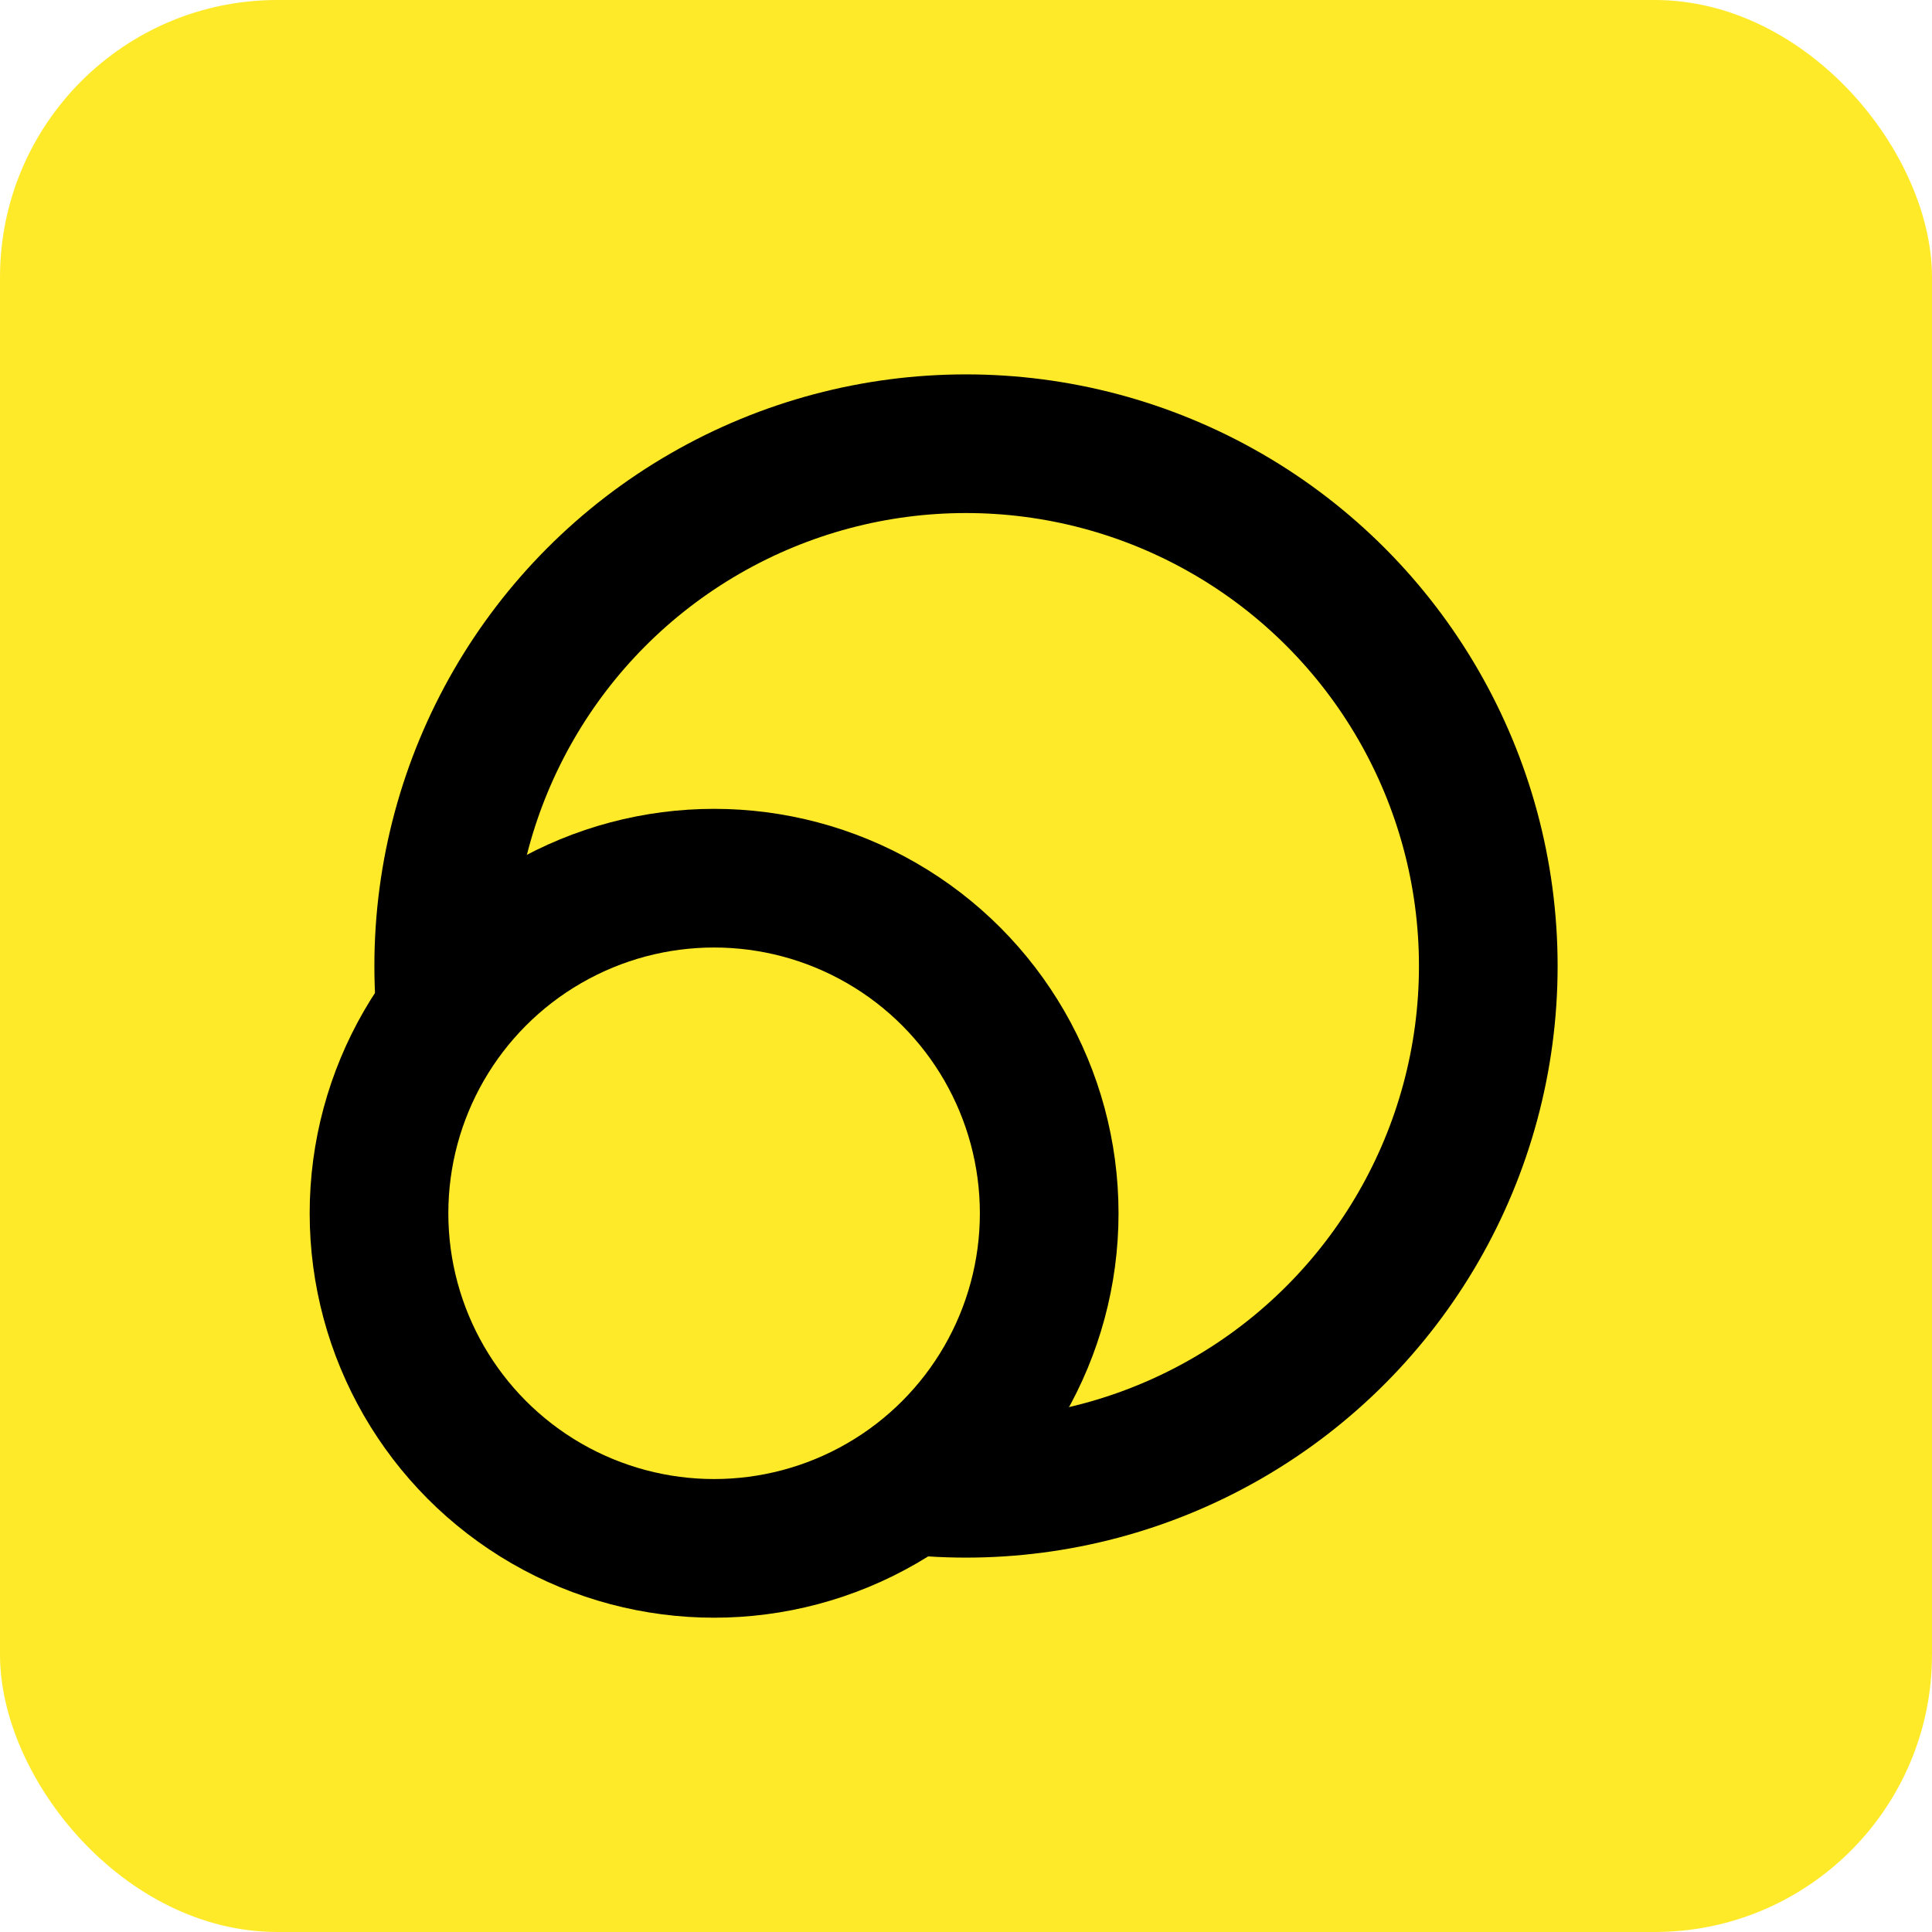
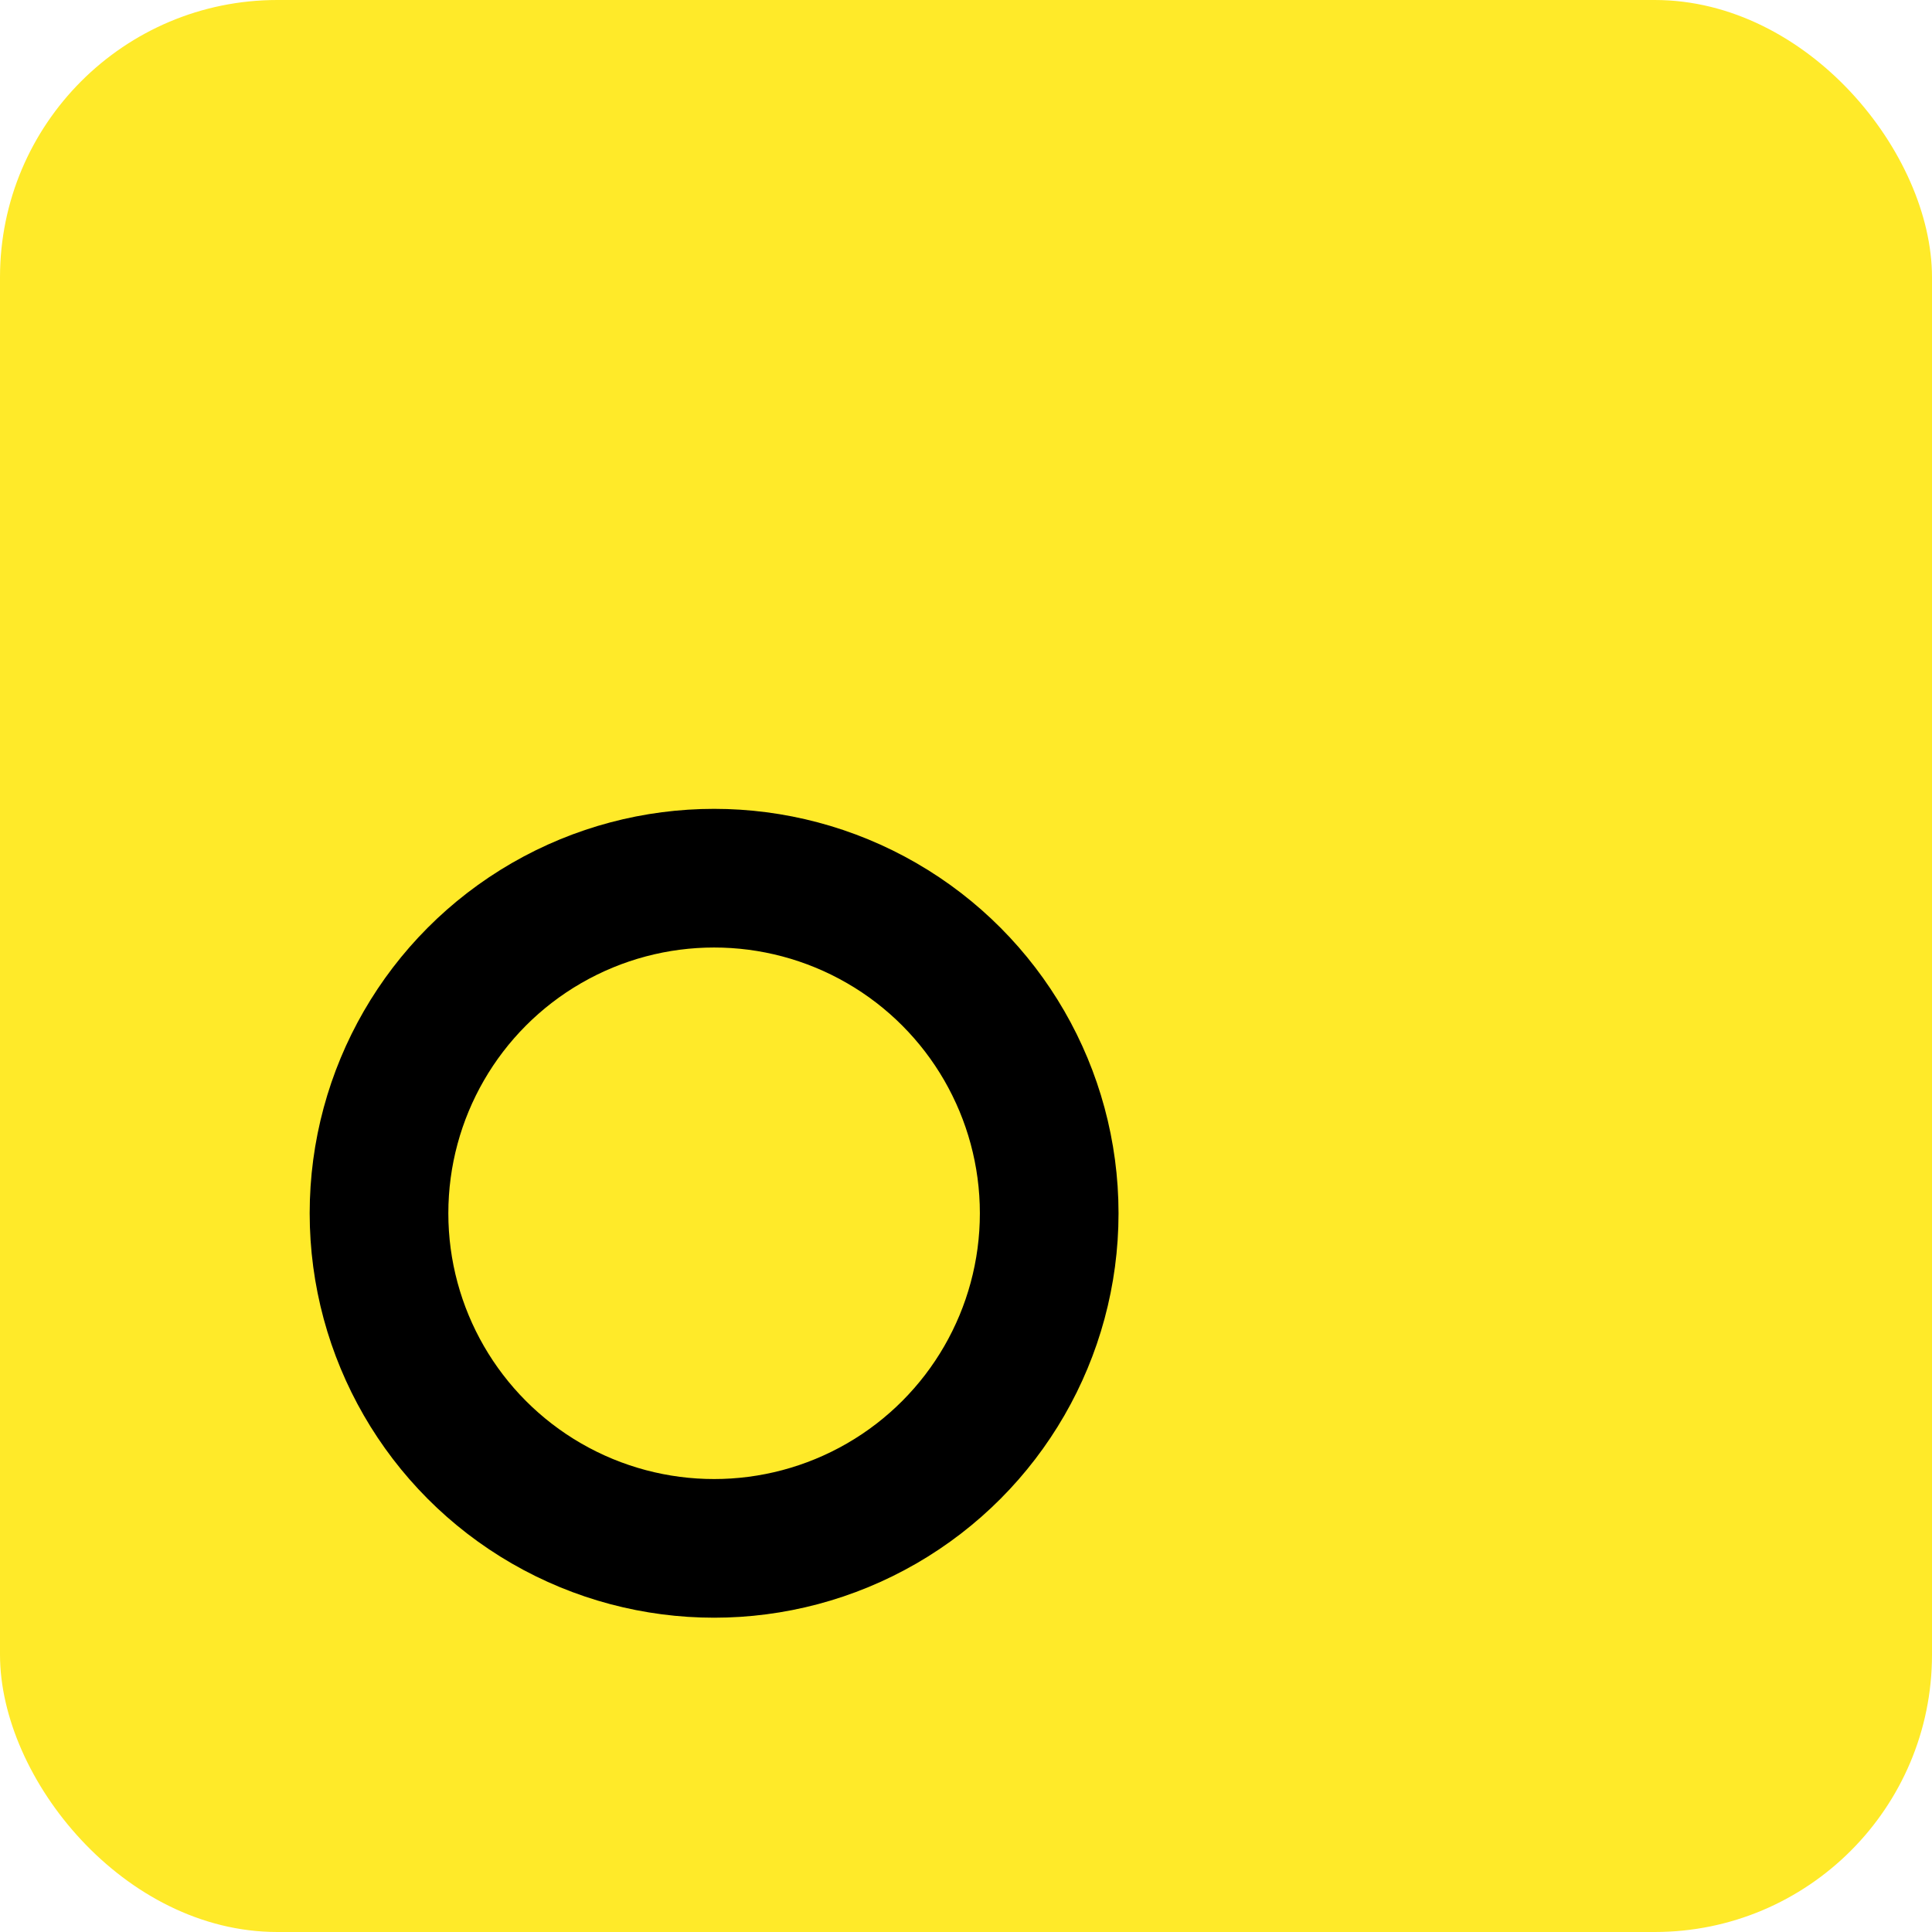
<svg xmlns="http://www.w3.org/2000/svg" width="418" height="418" viewBox="0 0 418 418" fill="none">
  <rect width="418" height="418" rx="60" fill="#FFEA29" />
-   <circle cx="209" cy="209" r="113" stroke="black" stroke-width="30" />
  <circle cx="154.5" cy="262.5" r="72.5" fill="#FFEA29" stroke="black" stroke-width="30" />
</svg>